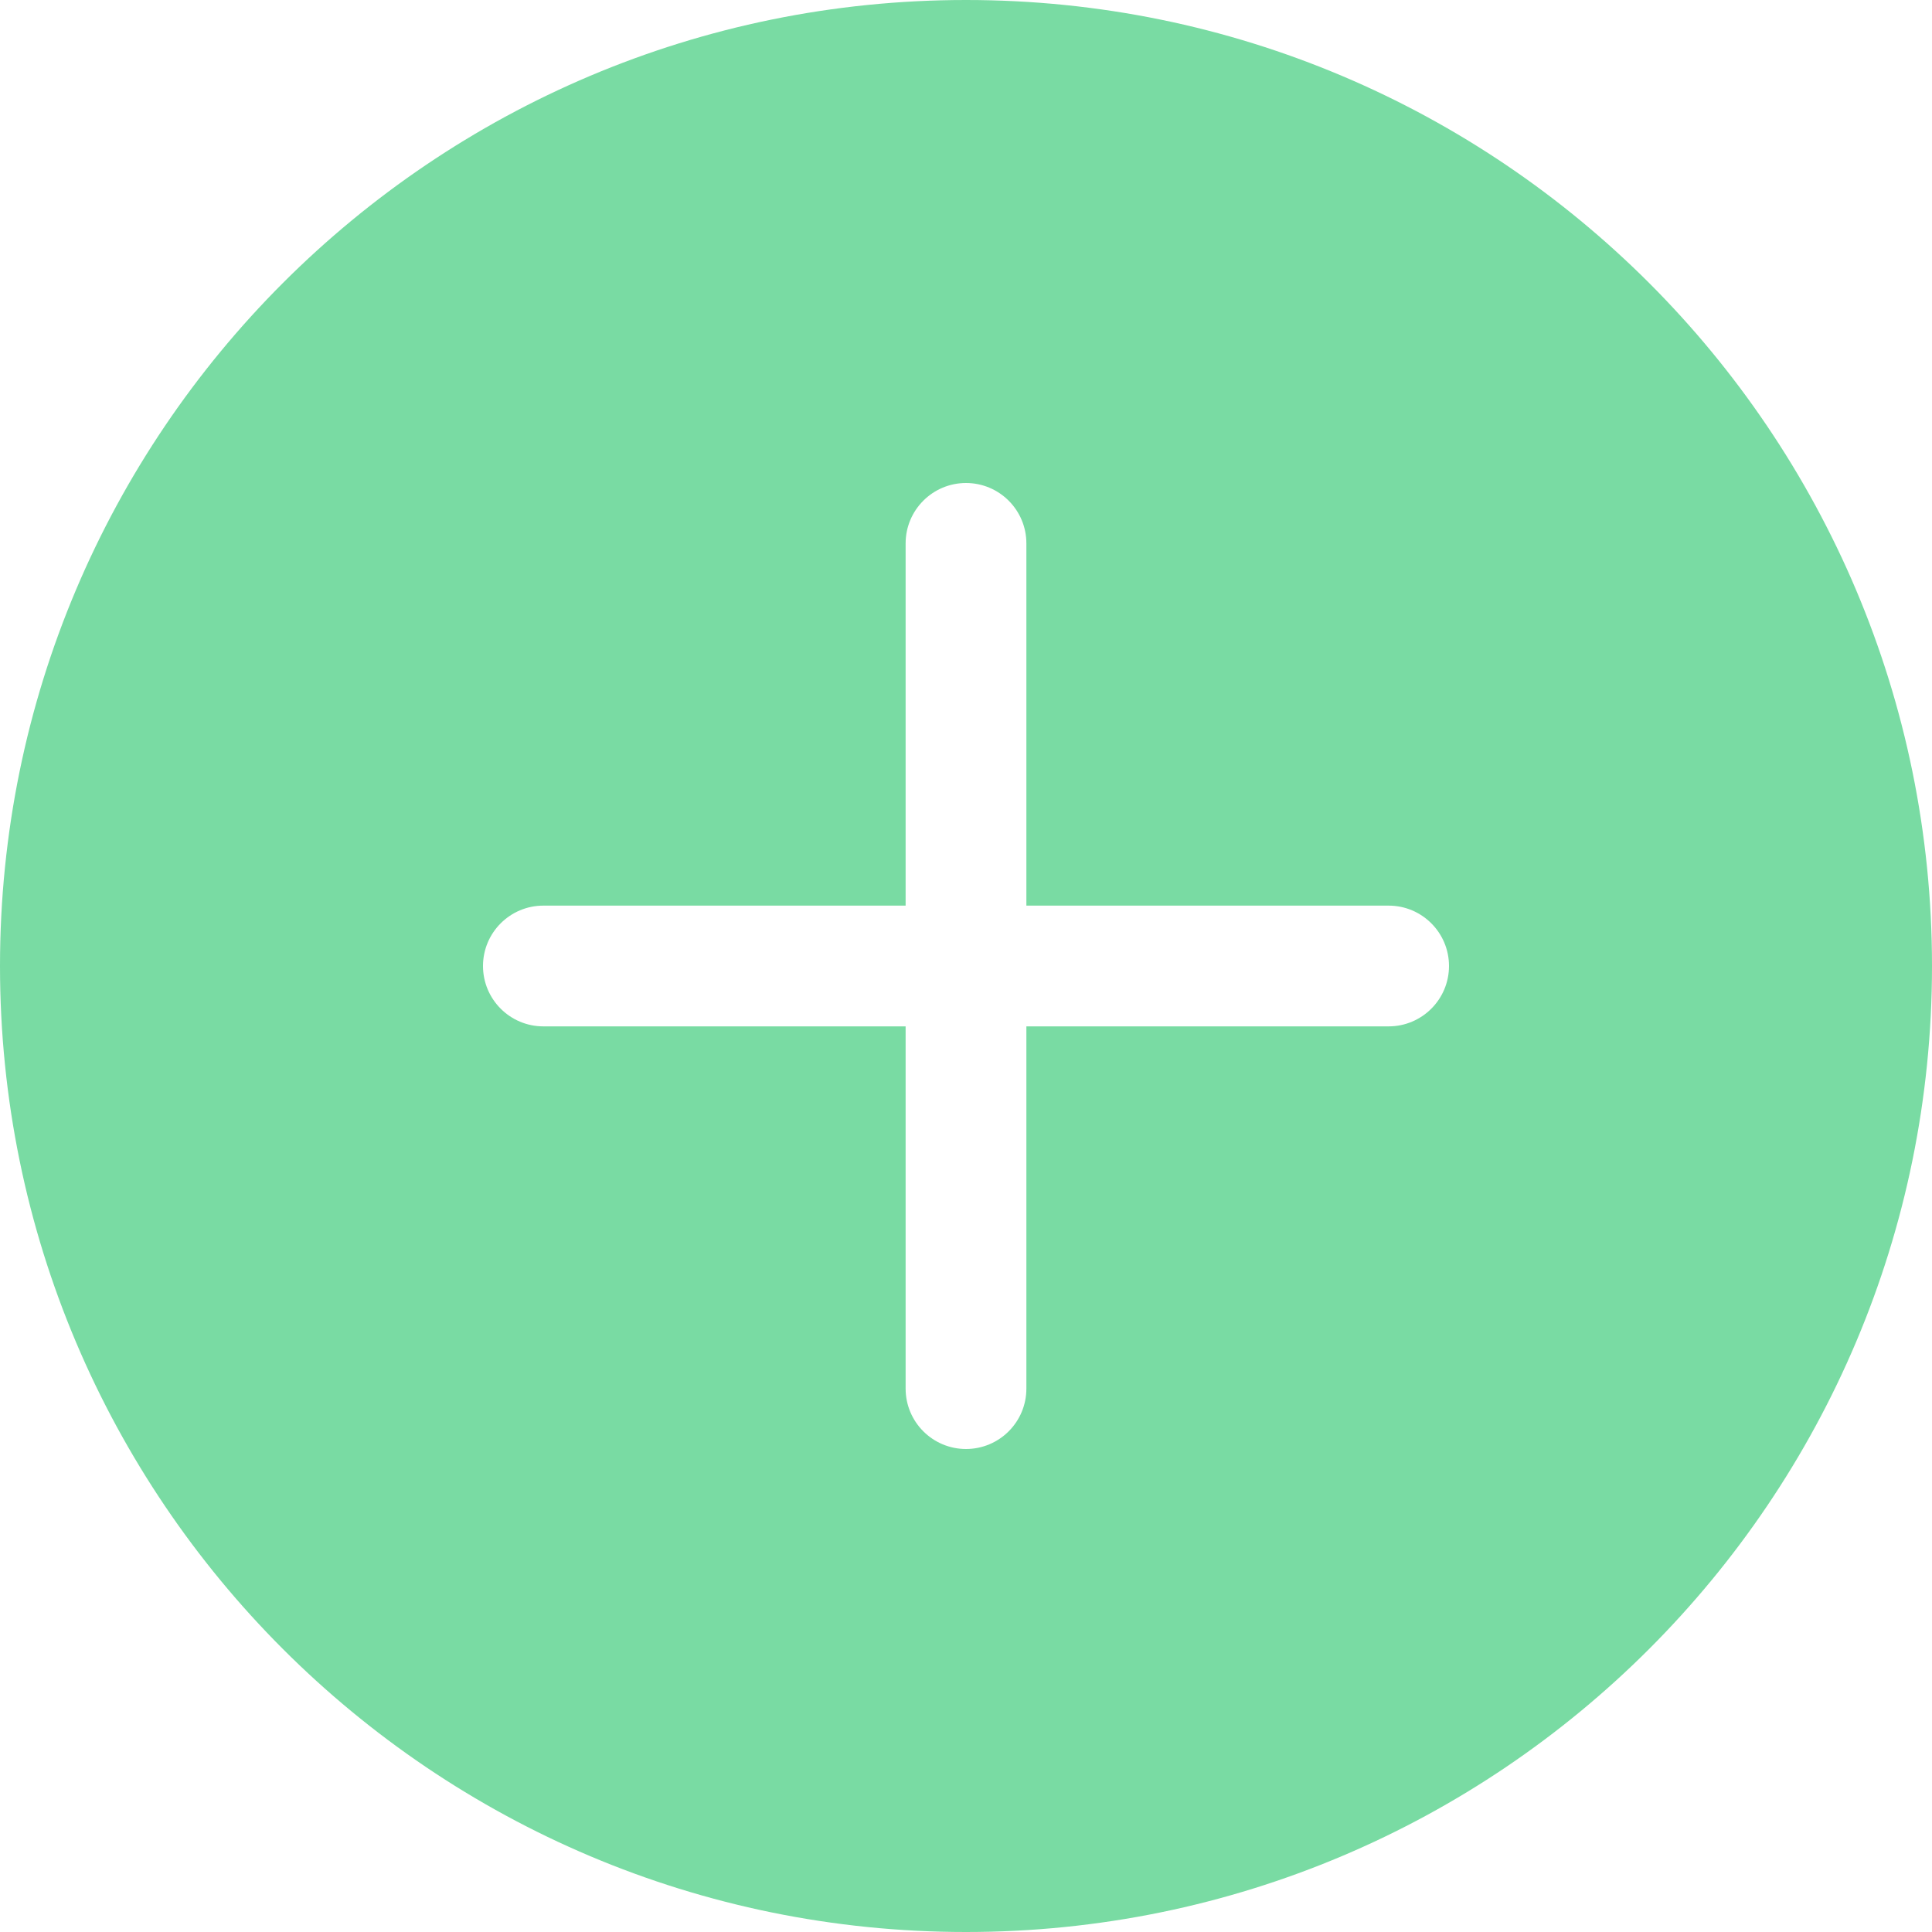
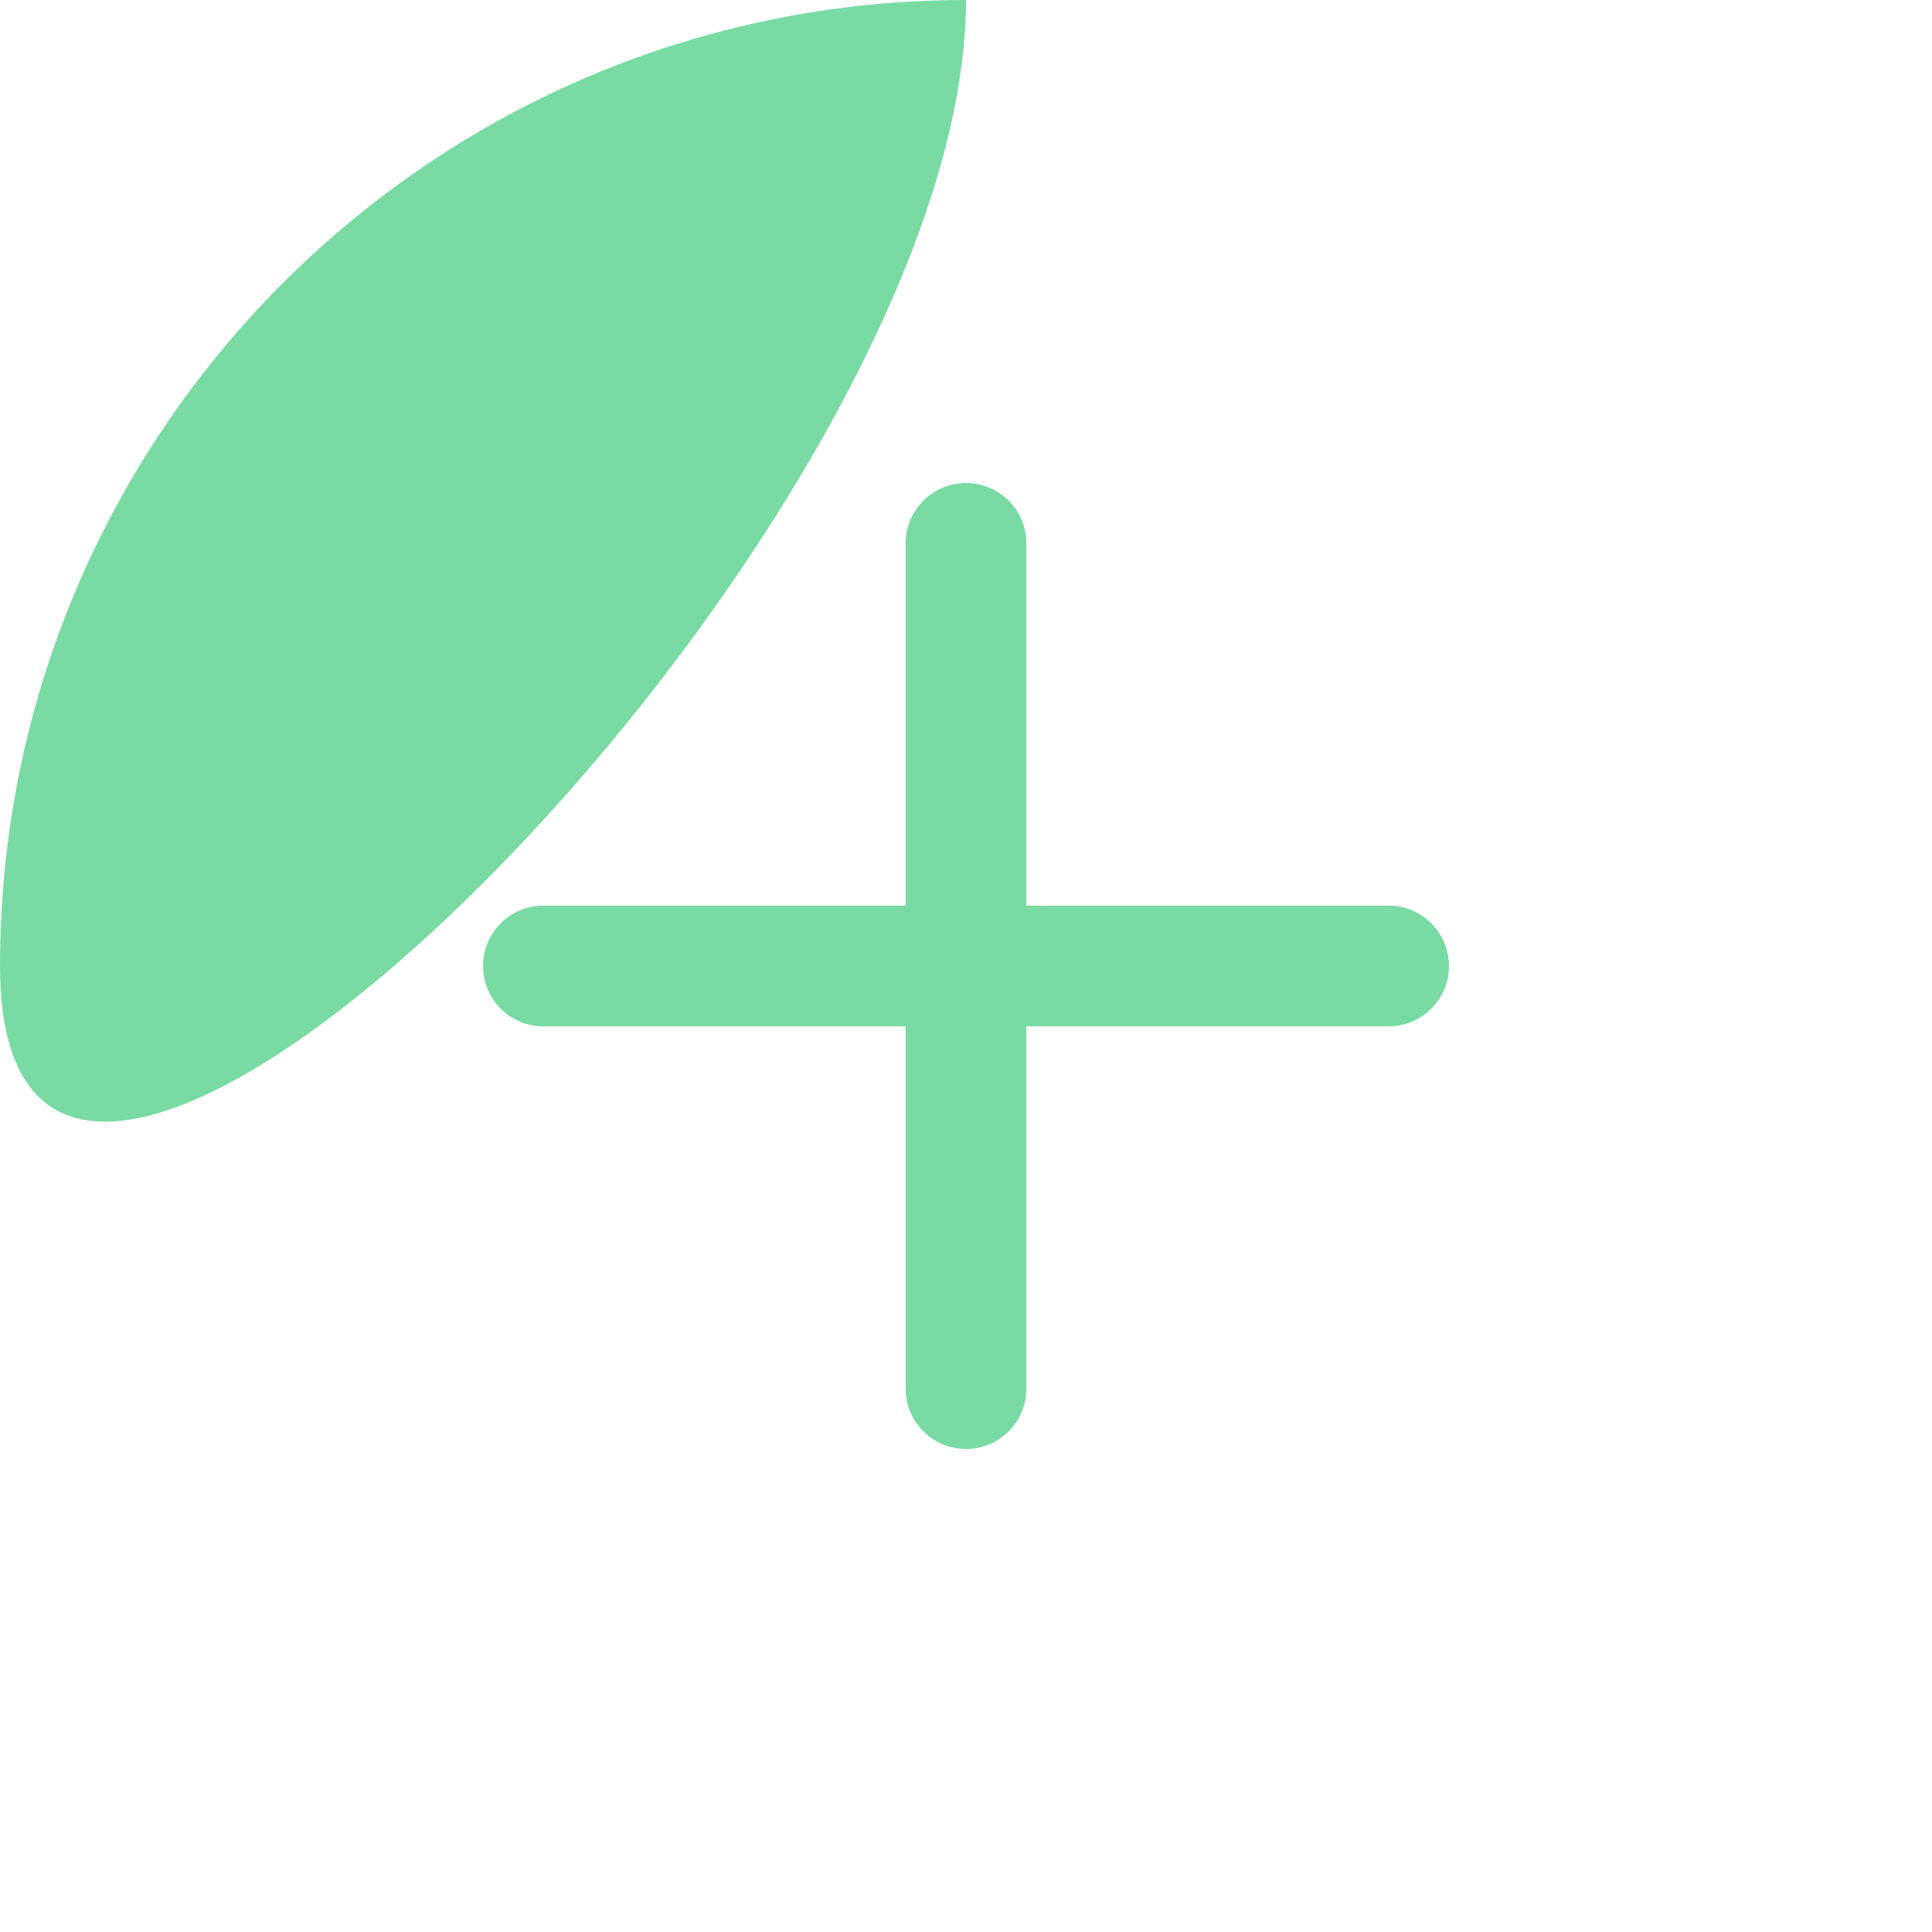
<svg xmlns="http://www.w3.org/2000/svg" fill="#79dba3" height="16" preserveAspectRatio="xMidYMid meet" version="1" viewBox="0.0 0.0 16.0 16.0" width="16" zoomAndPan="magnify">
  <g id="change1_1">
-     <path d="M8,0C3.582,0,0,3.582,0,8s3.582,8,8,8s8-3.582,8-8S12.419,0,8,0z M11.5,8.5h-3v3C8.5,11.776,8.276,12,8,12 s-0.5-0.224-0.5-0.5v-3h-3C4.224,8.5,4,8.276,4,8s0.224-0.5,0.5-0.5h3v-3C7.5,4.224,7.724,4,8,4s0.5,0.224,0.5,0.5v3h3 C11.776,7.5,12,7.724,12,8S11.776,8.5,11.5,8.5z" fill="inherit" />
+     <path d="M8,0C3.582,0,0,3.582,0,8s8-3.582,8-8S12.419,0,8,0z M11.5,8.5h-3v3C8.5,11.776,8.276,12,8,12 s-0.5-0.224-0.5-0.5v-3h-3C4.224,8.5,4,8.276,4,8s0.224-0.5,0.5-0.5h3v-3C7.5,4.224,7.724,4,8,4s0.5,0.224,0.5,0.5v3h3 C11.776,7.5,12,7.724,12,8S11.776,8.5,11.5,8.5z" fill="inherit" />
  </g>
</svg>